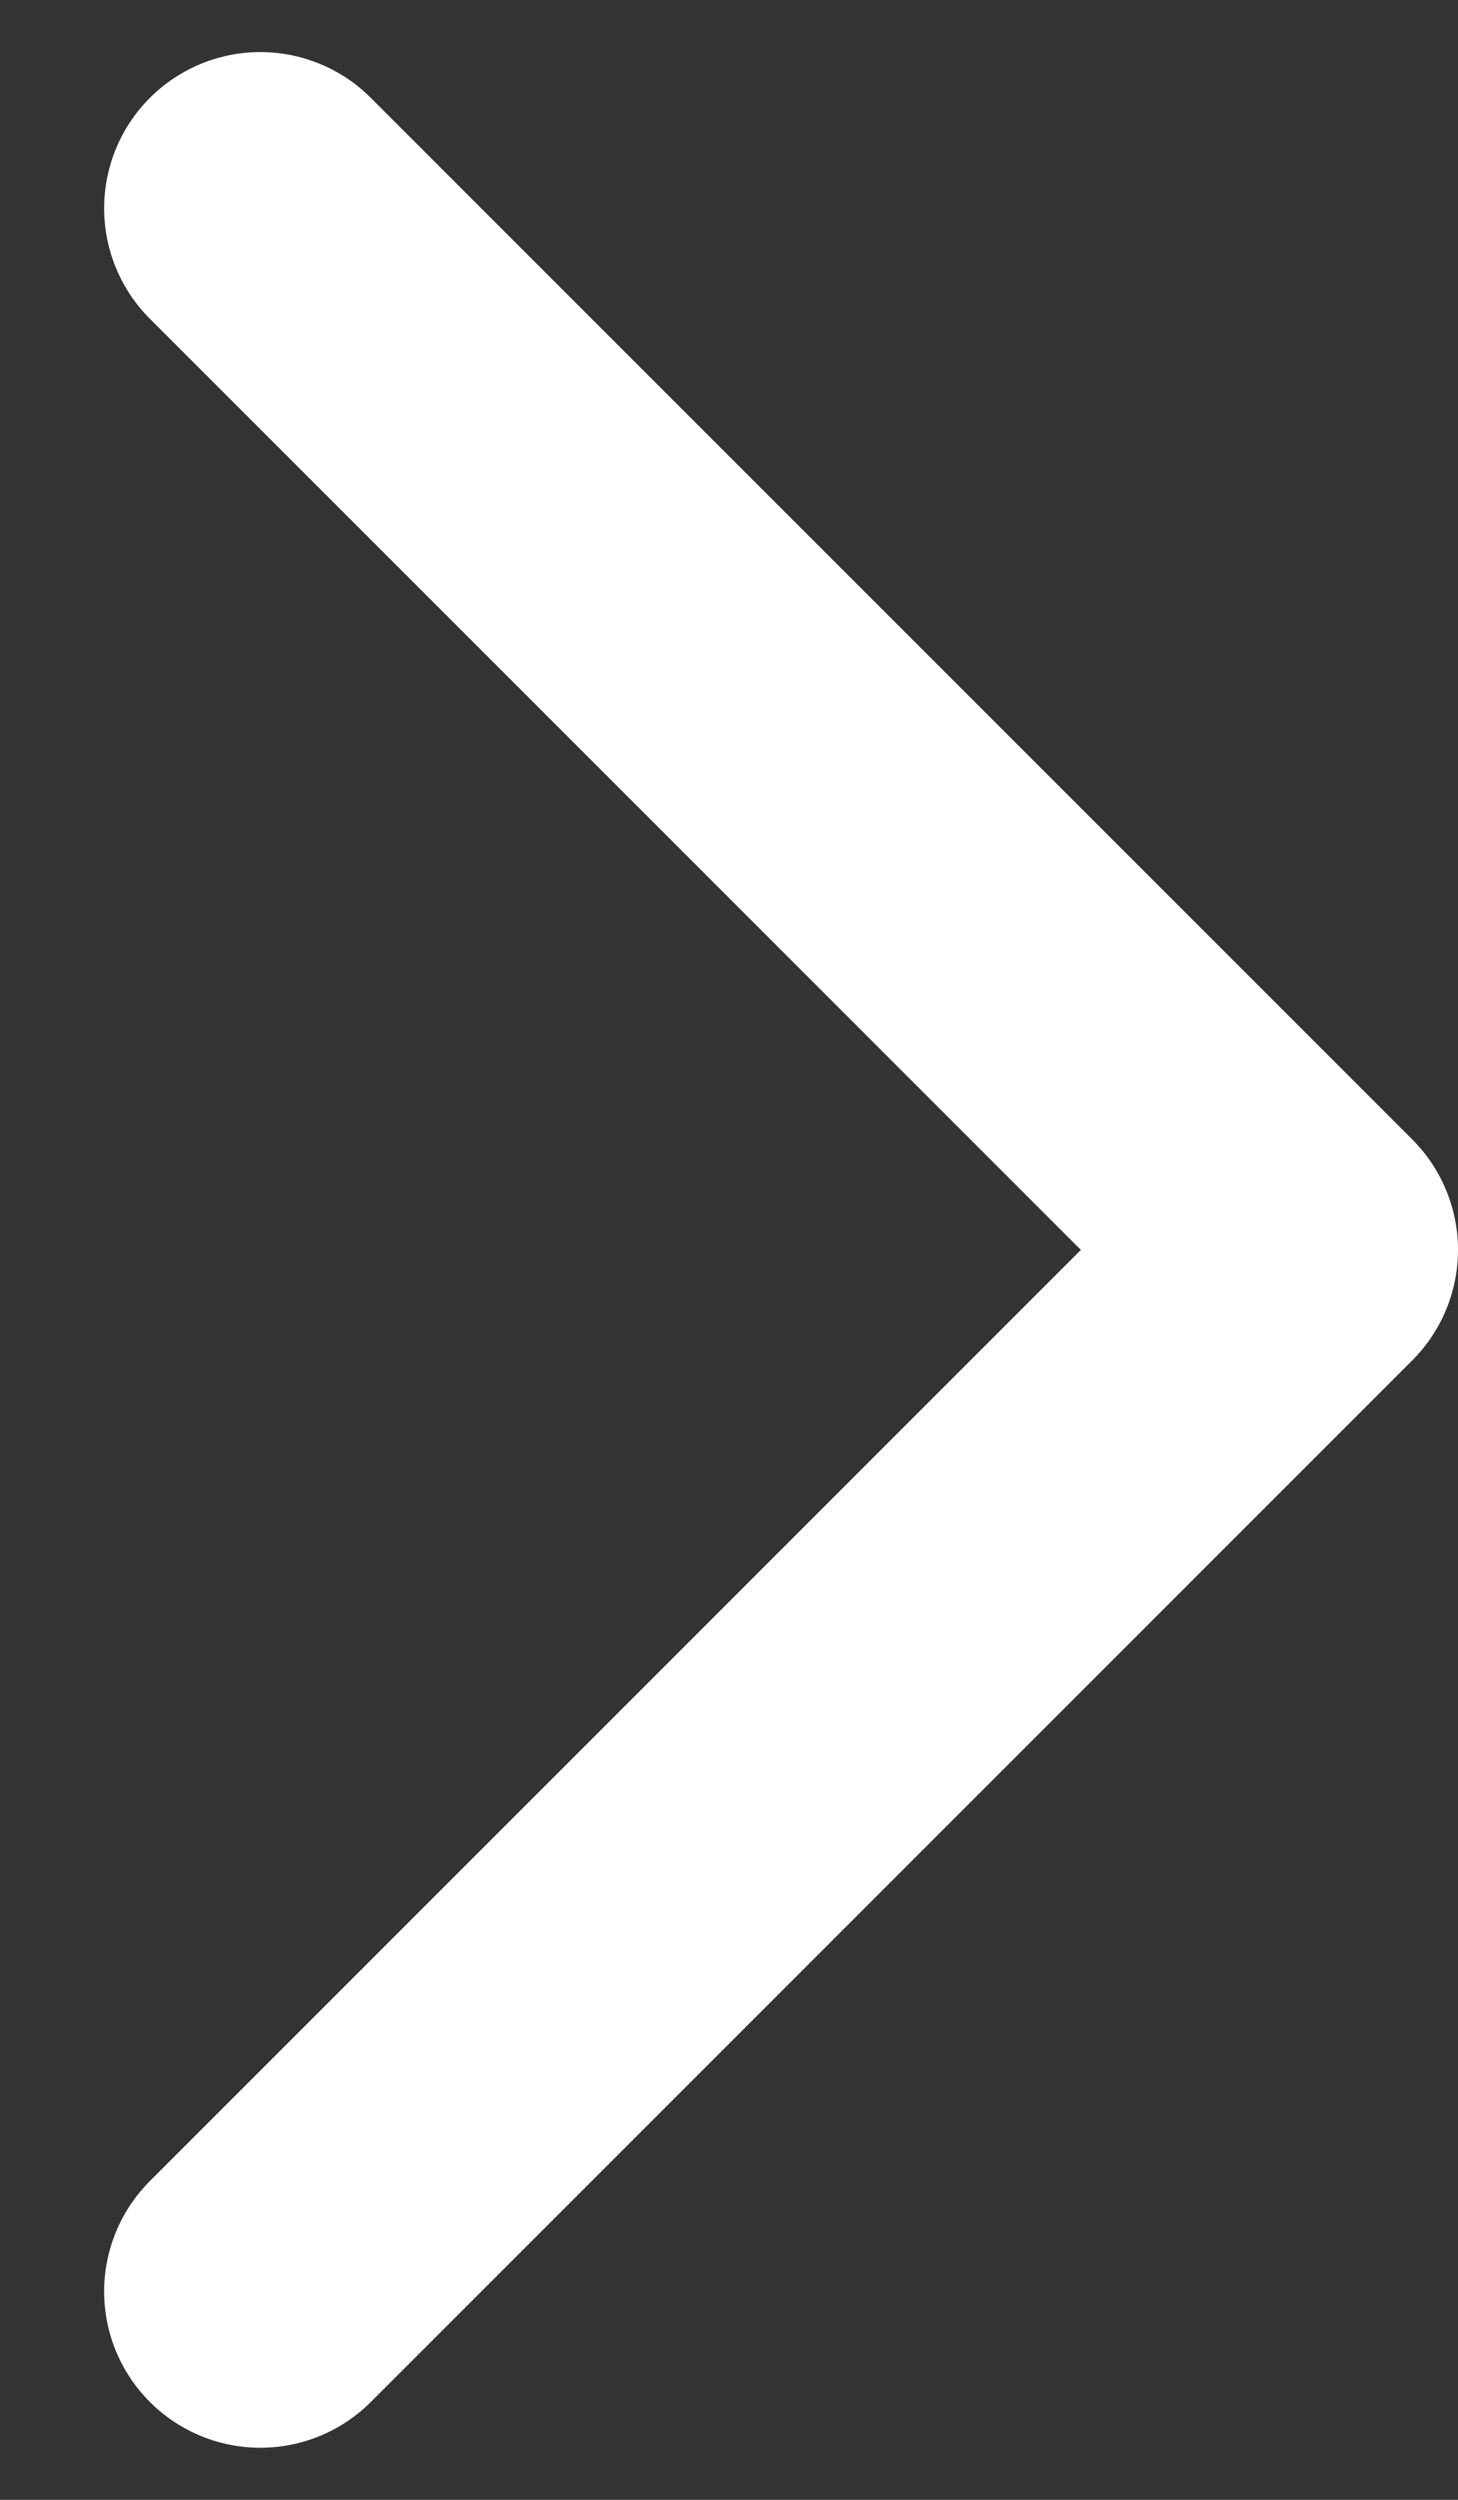
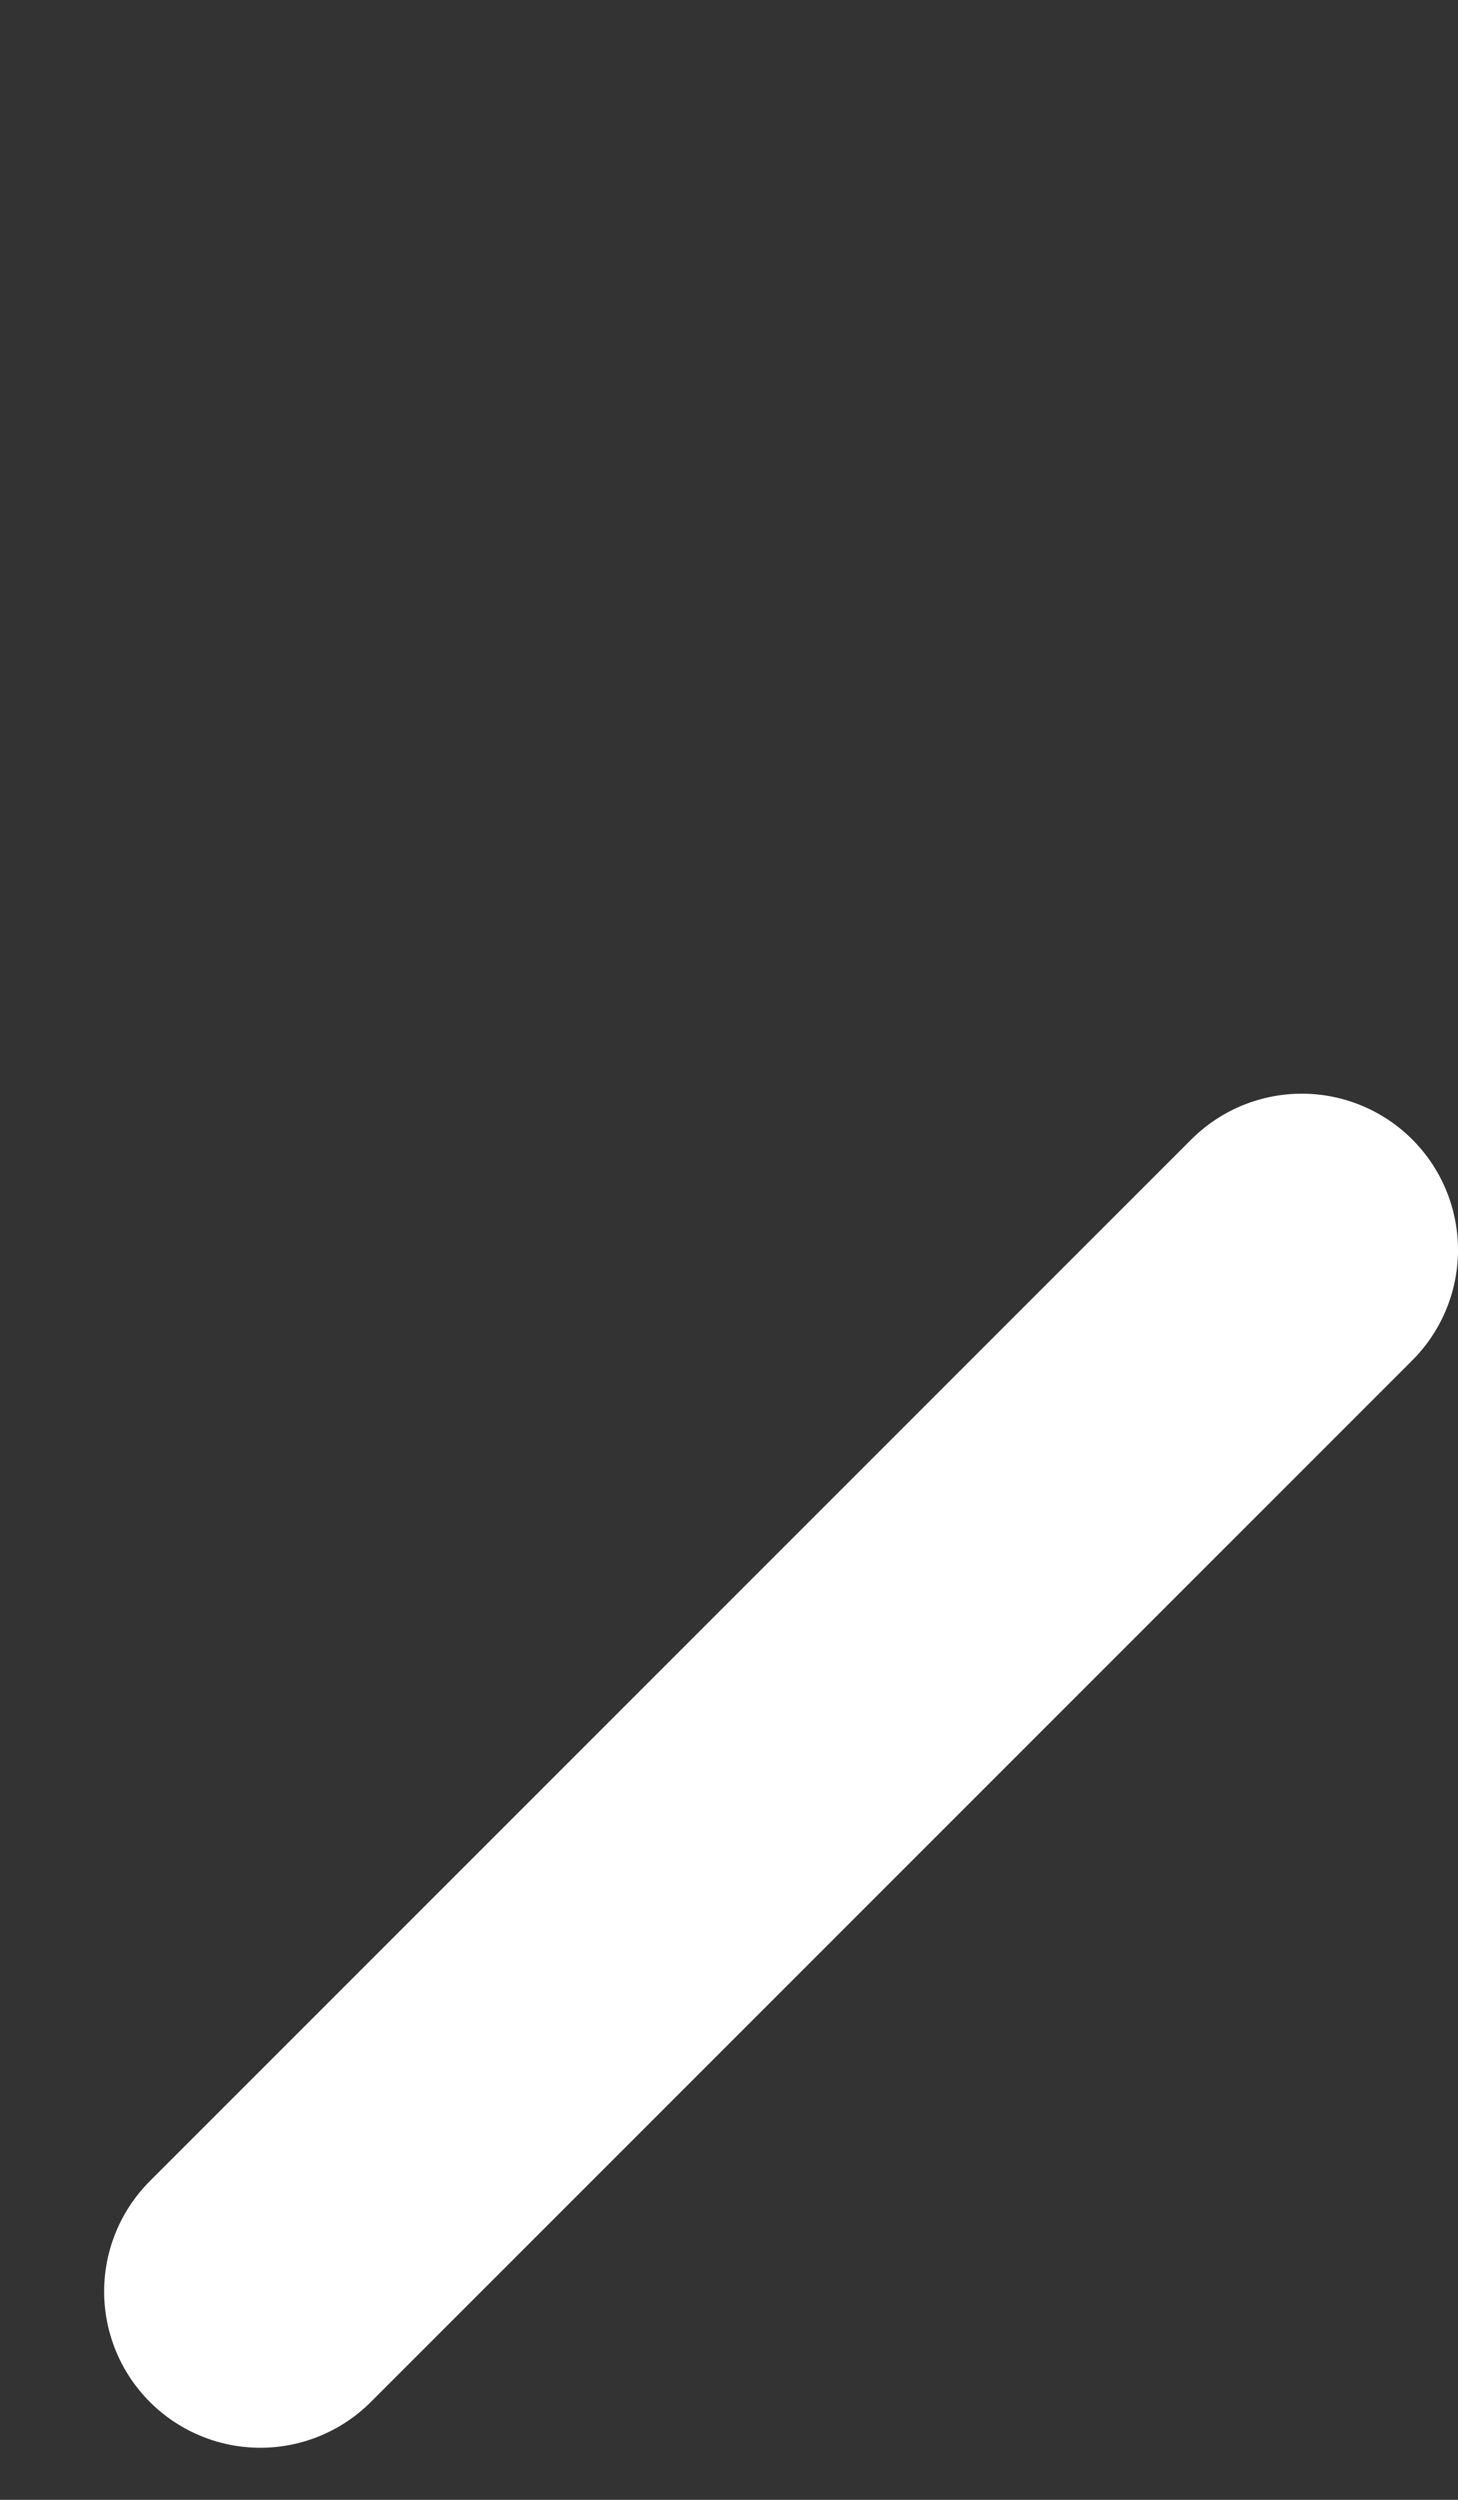
<svg xmlns="http://www.w3.org/2000/svg" width="7" height="12" viewBox="0 0 7 12" fill="none">
  <rect x="0" y="0" width="7" height="12" fill="#333333" stroke="none" />
-   <path d="M1.25 11L6.25 6L1.25 1" stroke="white" stroke-width="1.5" stroke-linecap="round" stroke-linejoin="round" />
+   <path d="M1.25 11L6.25 6" stroke="white" stroke-width="1.5" stroke-linecap="round" stroke-linejoin="round" />
</svg>